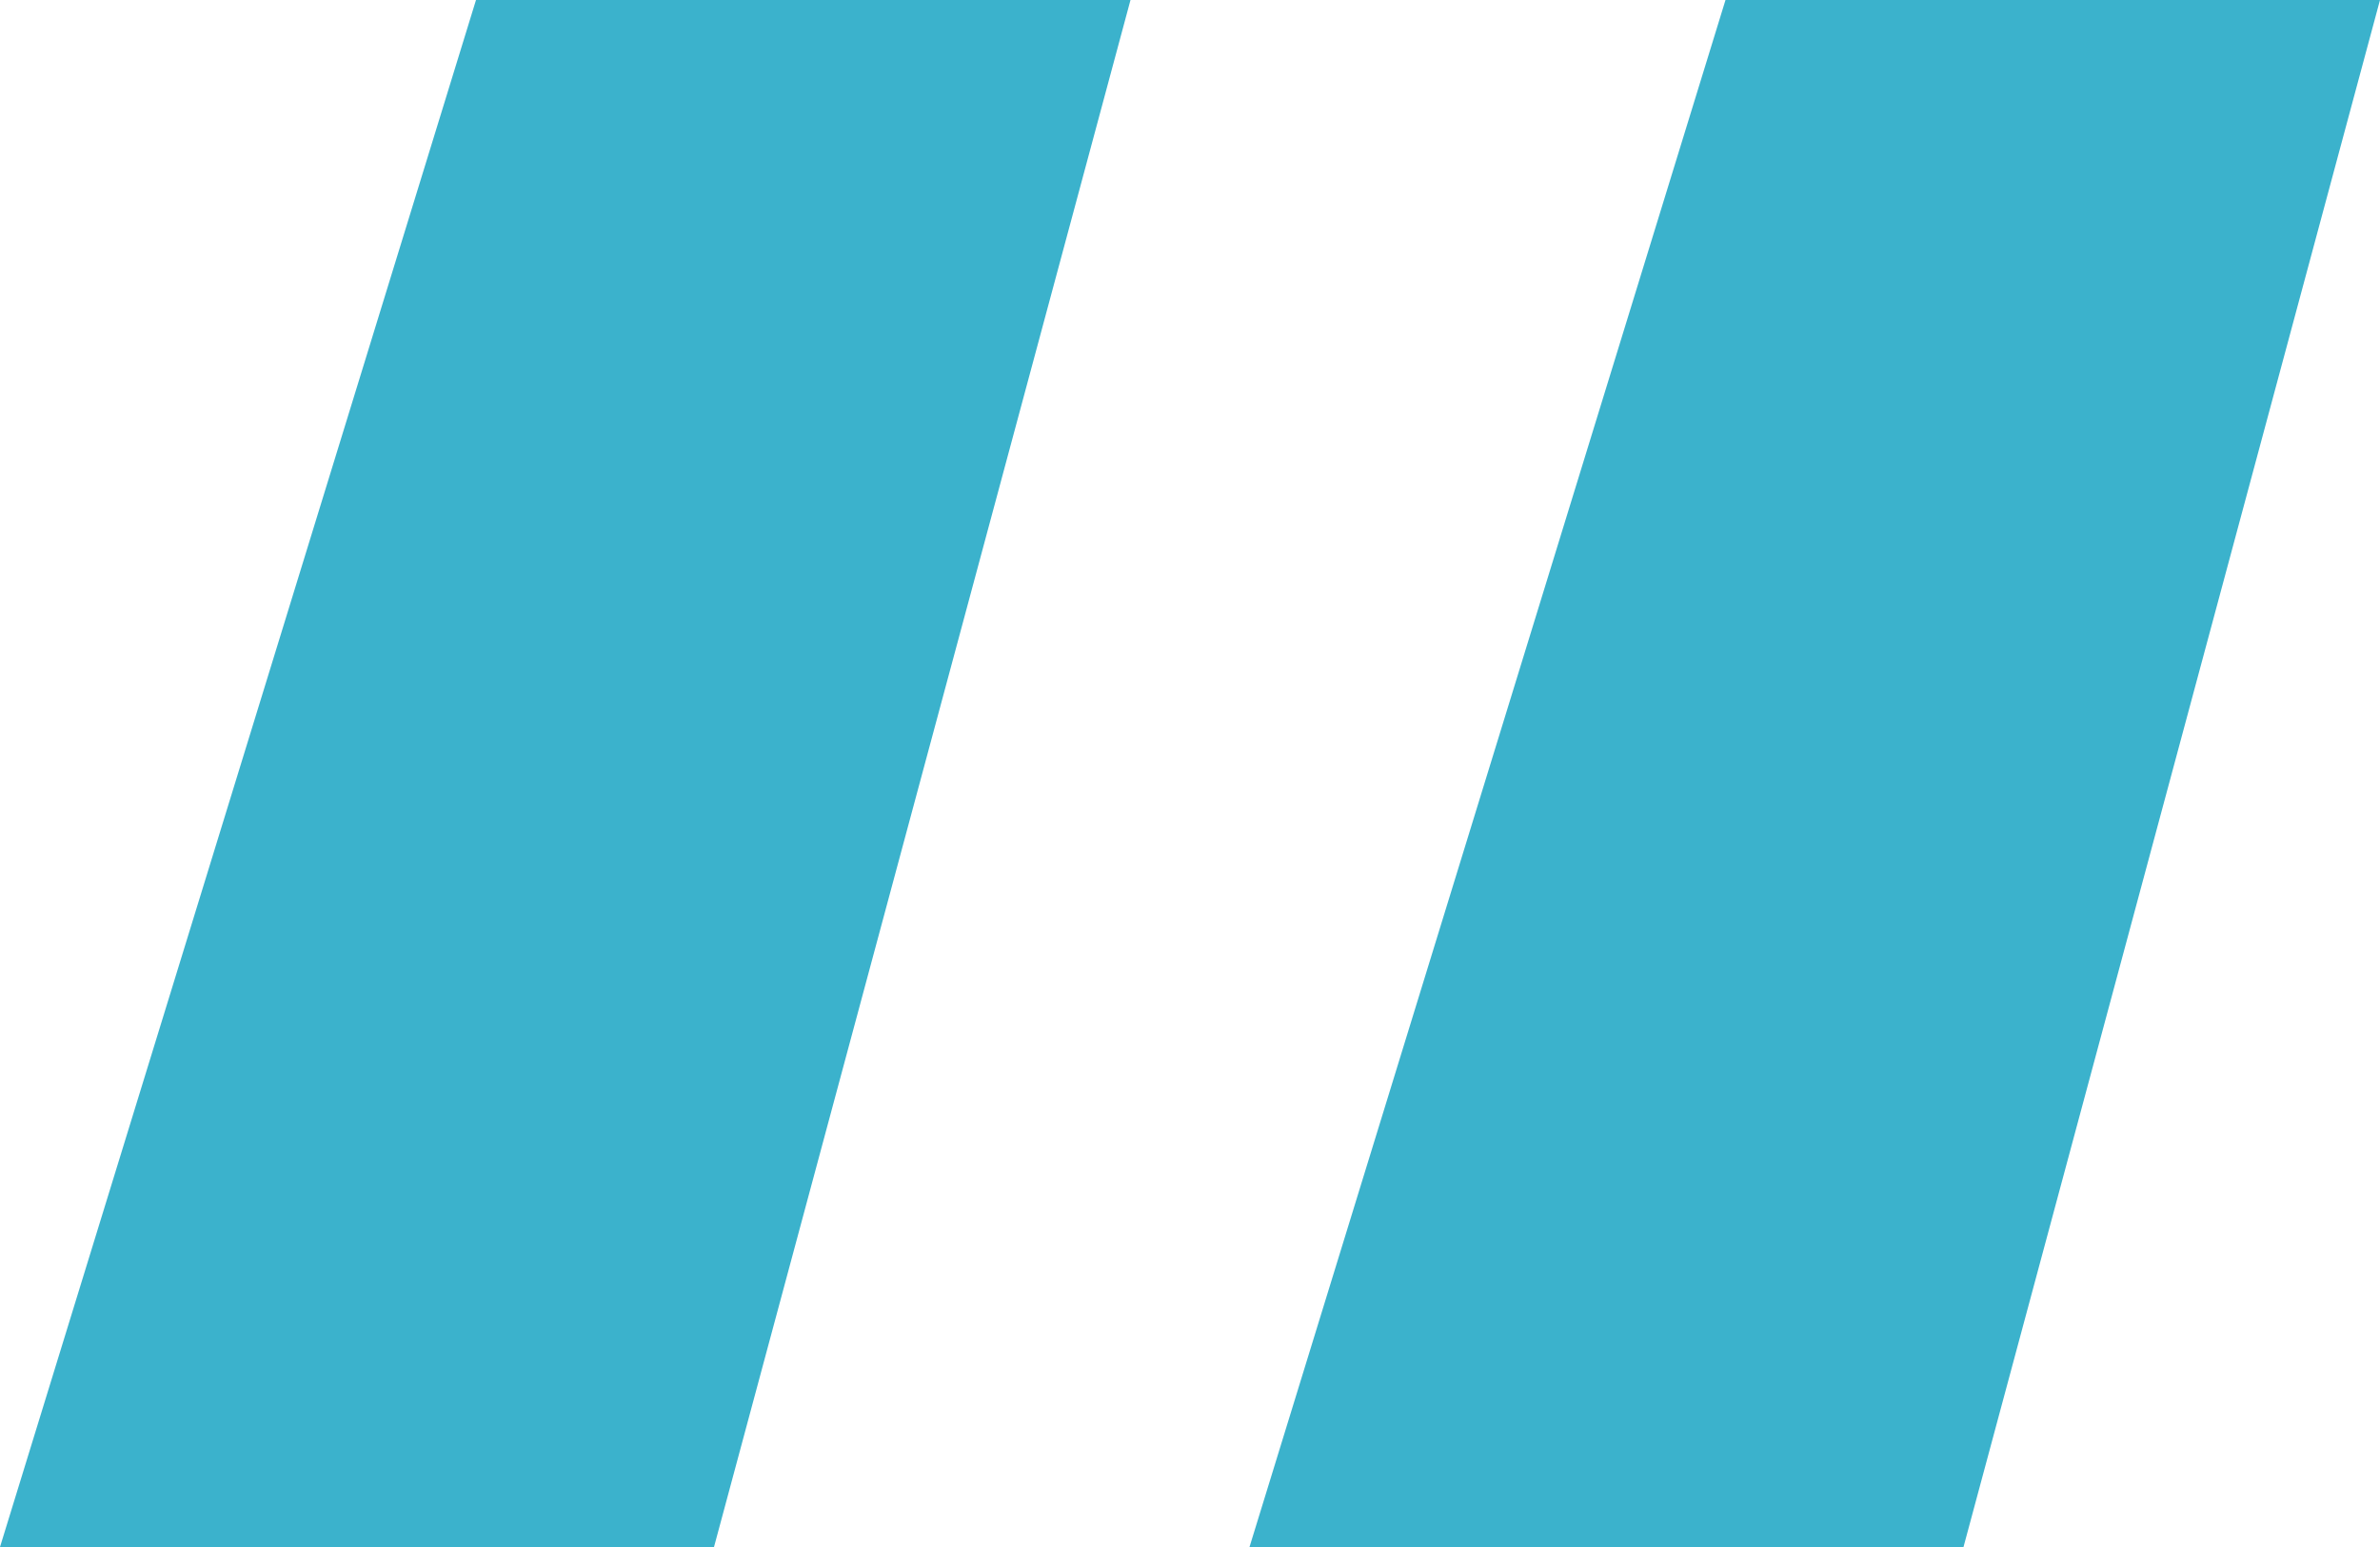
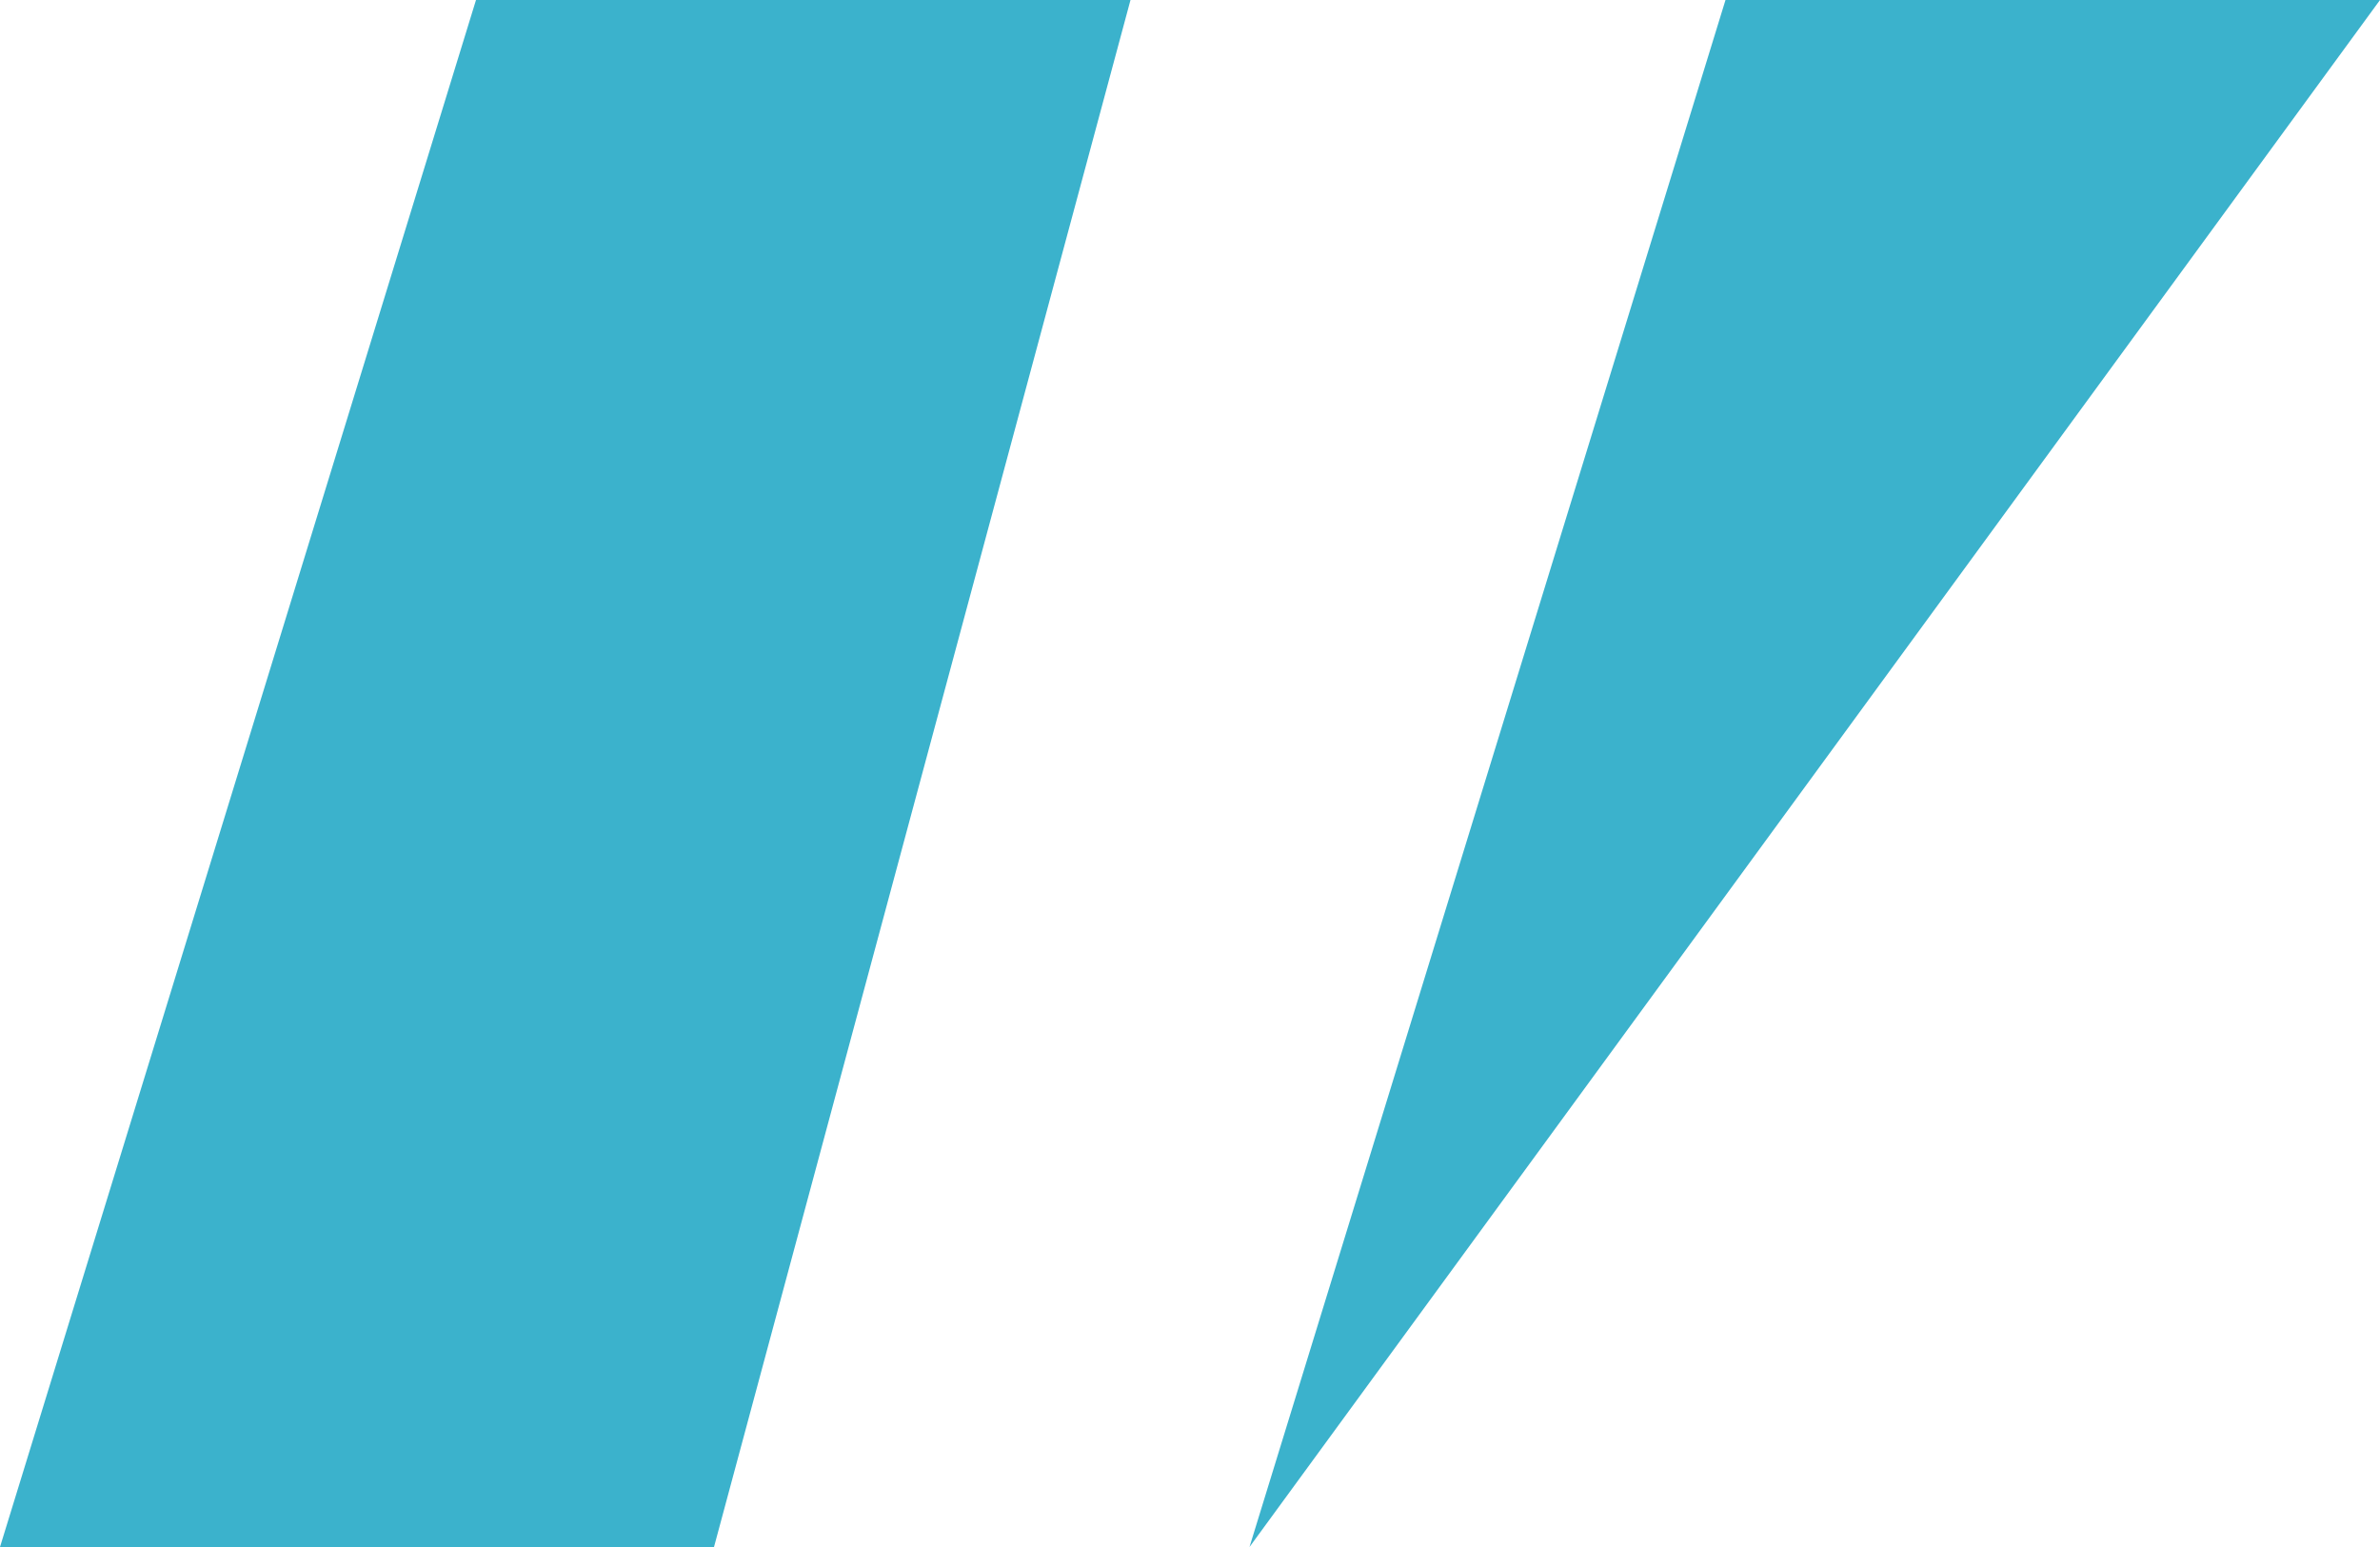
<svg xmlns="http://www.w3.org/2000/svg" id="Слой_1" data-name="Слой 1" viewBox="0 0 20 13">
  <defs>
    <style>.cls-1{fill:#3bb2cc;}</style>
  </defs>
  <title>quote</title>
-   <path class="cls-1" d="M0,13H6L9.5,0H4Zm10.5,0h6L20,0H14.5Z" />
+   <path class="cls-1" d="M0,13H6L9.5,0H4Zm10.5,0L20,0H14.5Z" />
</svg>